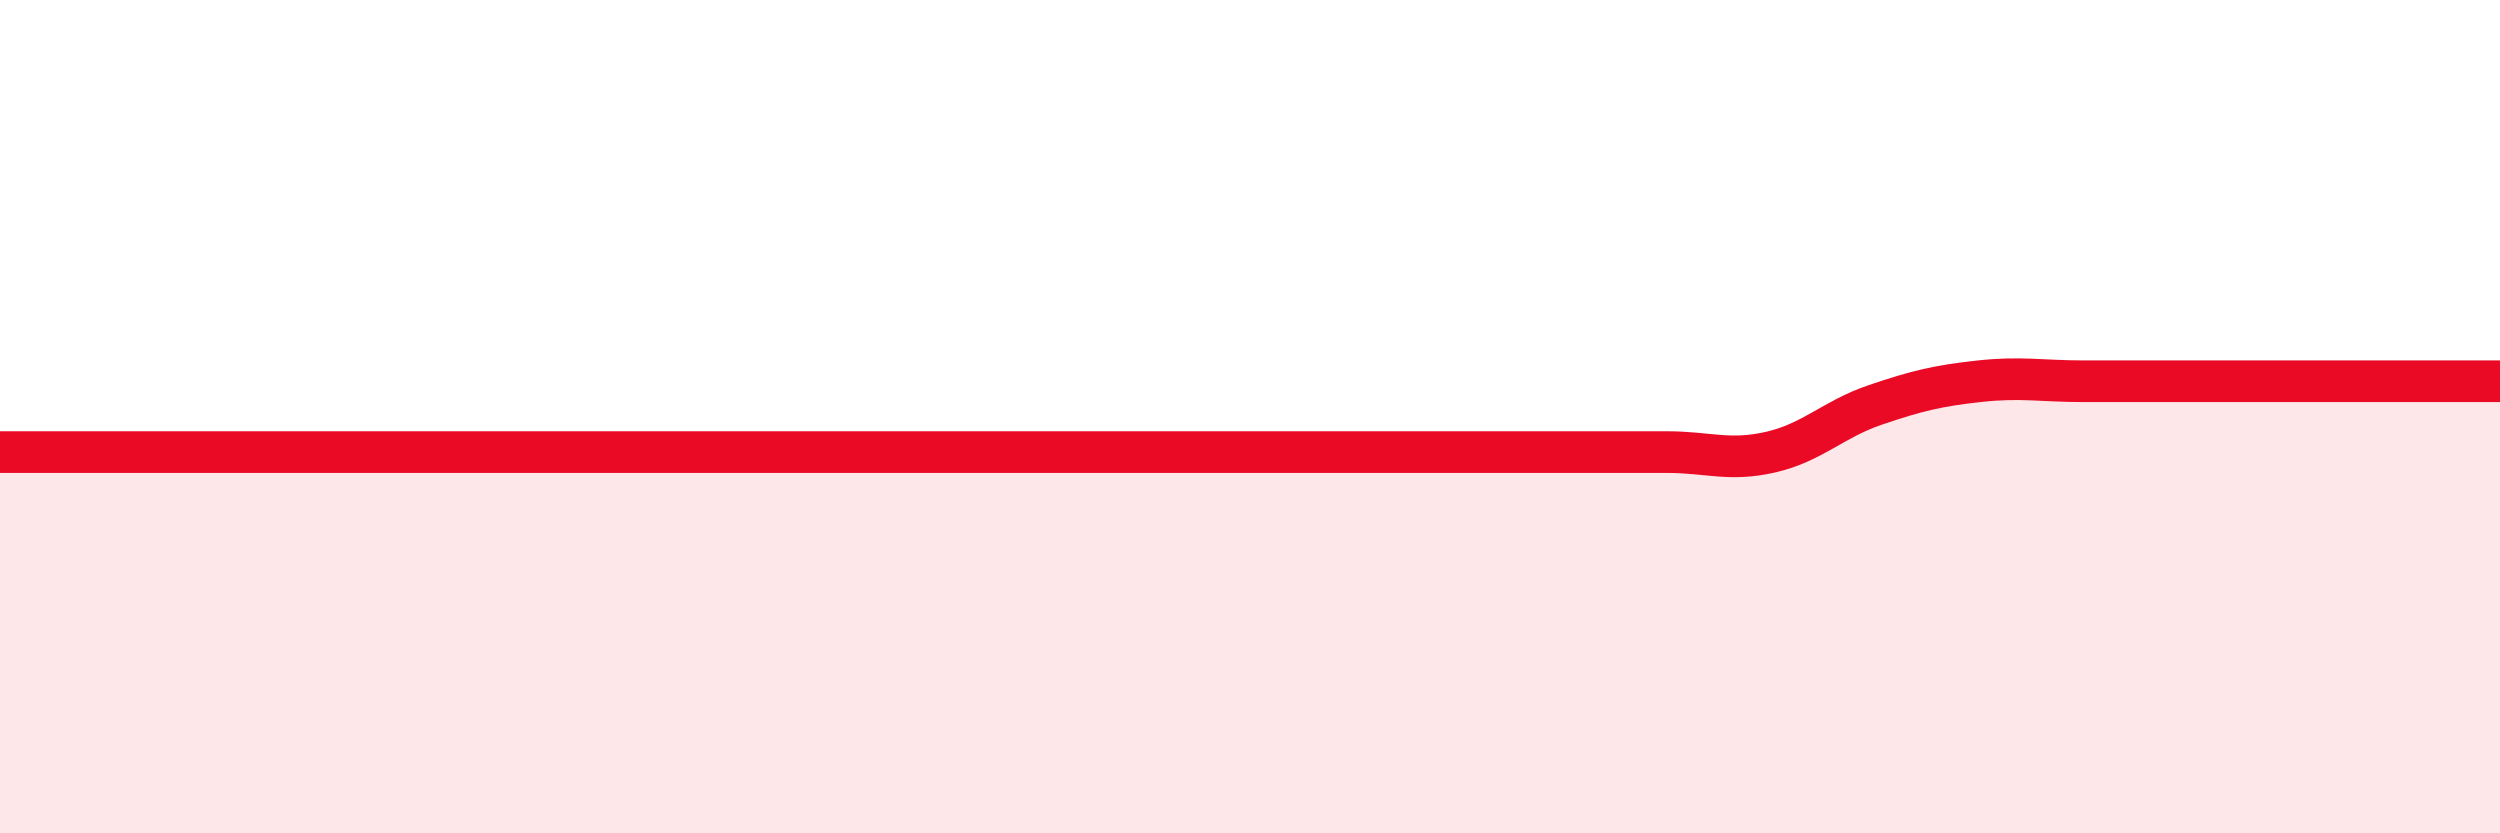
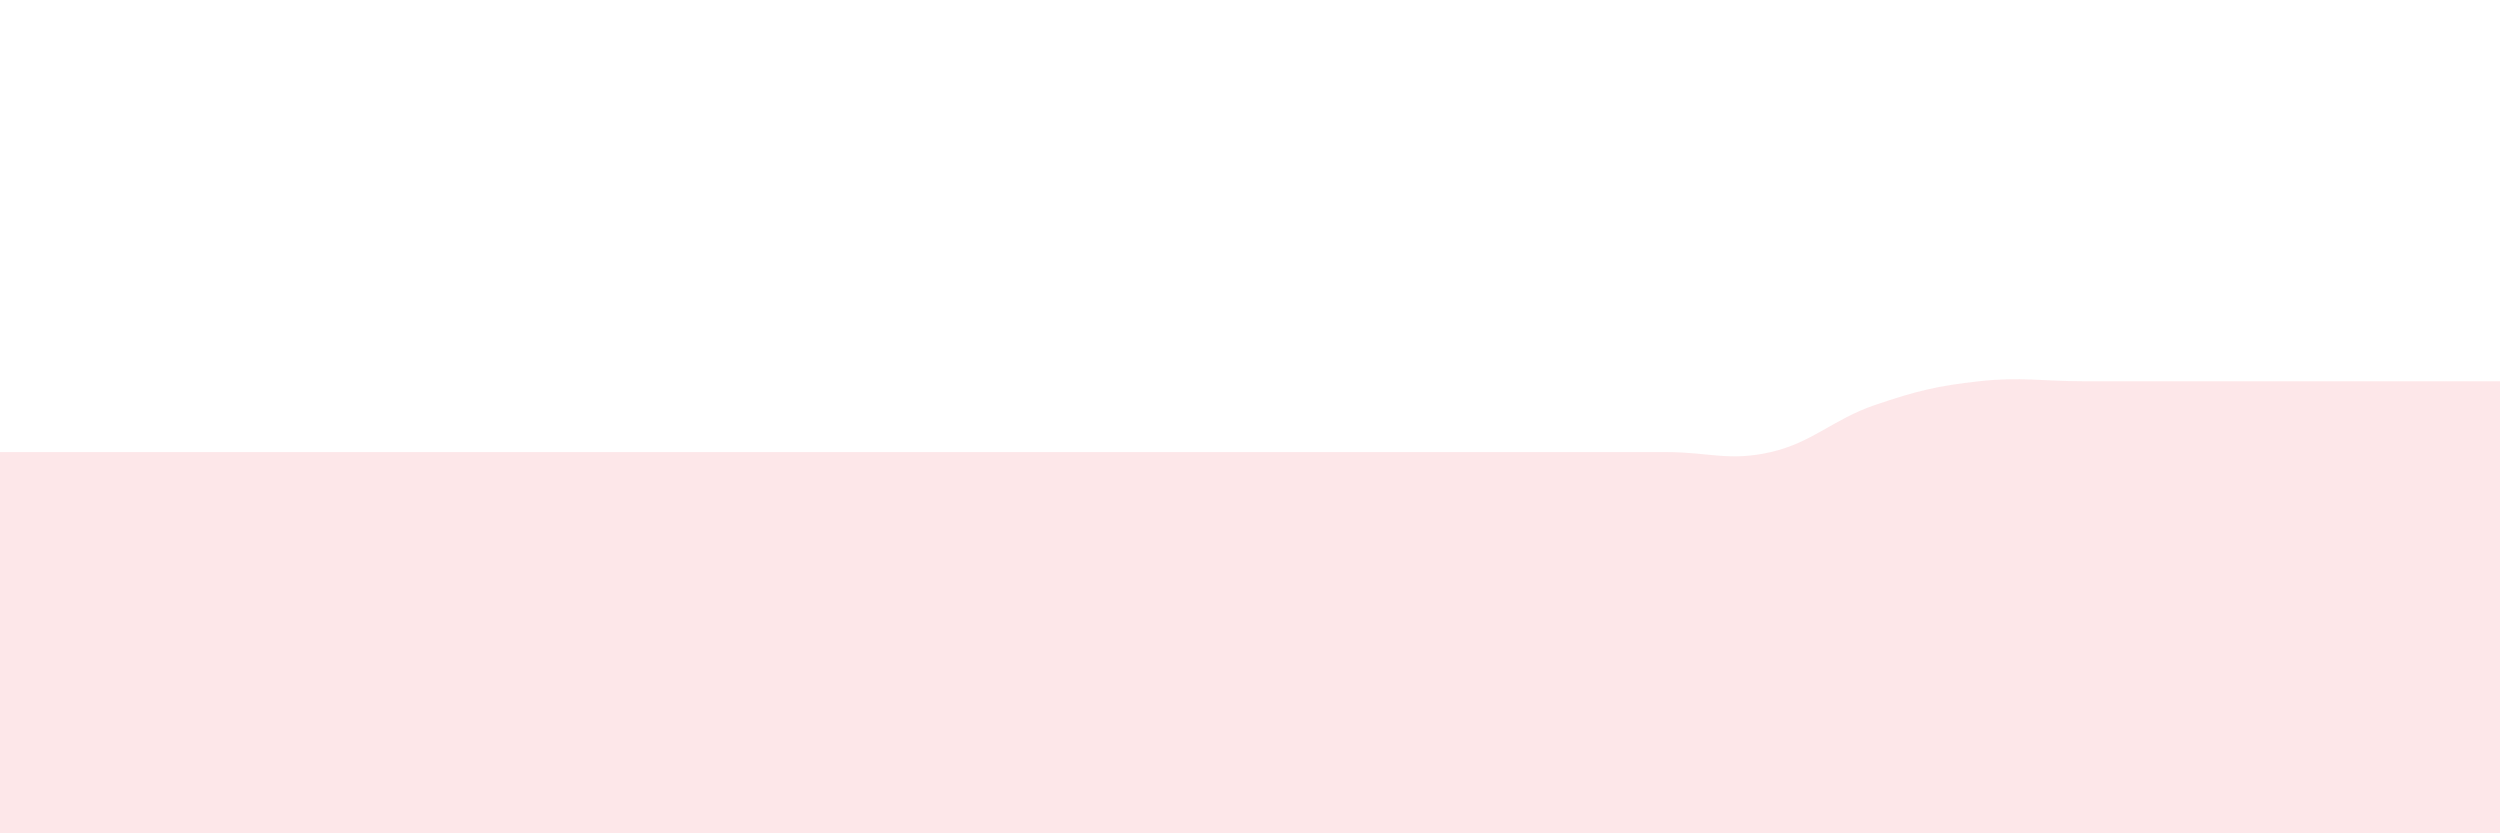
<svg xmlns="http://www.w3.org/2000/svg" width="60" height="20" viewBox="0 0 60 20">
  <path d="M 0,10.85 C 0.5,10.85 1.5,10.85 2.5,10.85 C 3.5,10.85 4,10.85 5,10.85 C 6,10.85 2.5,10.85 7.5,10.85 C 12.5,10.85 25,10.85 30,10.85 C 35,10.85 31.5,10.85 32.5,10.85 C 33.5,10.85 34,10.85 35,10.85 C 36,10.85 36.5,10.85 37.5,10.85 C 38.5,10.85 39,10.85 40,10.85 C 41,10.85 41.5,11.08 42.5,10.85 C 43.5,10.62 44,10.06 45,9.72 C 46,9.38 46.5,9.26 47.5,9.15 C 48.5,9.04 49,9.15 50,9.15 C 51,9.15 51.5,9.15 52.5,9.15 C 53.5,9.15 53.5,9.15 55,9.15 C 56.5,9.15 59,9.15 60,9.15L60 20L0 20Z" fill="#EB0A25" opacity="0.1" stroke-linecap="round" stroke-linejoin="round" />
-   <path d="M 0,10.85 C 0.5,10.85 1.5,10.85 2.5,10.85 C 3.5,10.85 4,10.85 5,10.85 C 6,10.85 2.5,10.85 7.5,10.85 C 12.5,10.85 25,10.85 30,10.85 C 35,10.85 31.5,10.85 32.5,10.85 C 33.5,10.85 34,10.85 35,10.85 C 36,10.85 36.5,10.85 37.5,10.85 C 38.5,10.85 39,10.85 40,10.85 C 41,10.85 41.5,11.08 42.5,10.85 C 43.5,10.62 44,10.06 45,9.72 C 46,9.38 46.5,9.26 47.5,9.15 C 48.5,9.04 49,9.15 50,9.15 C 51,9.15 51.5,9.15 52.5,9.15 C 53.5,9.15 53.5,9.15 55,9.15 C 56.5,9.15 59,9.15 60,9.15" stroke="#EB0A25" stroke-width="1" fill="none" stroke-linecap="round" stroke-linejoin="round" />
</svg>